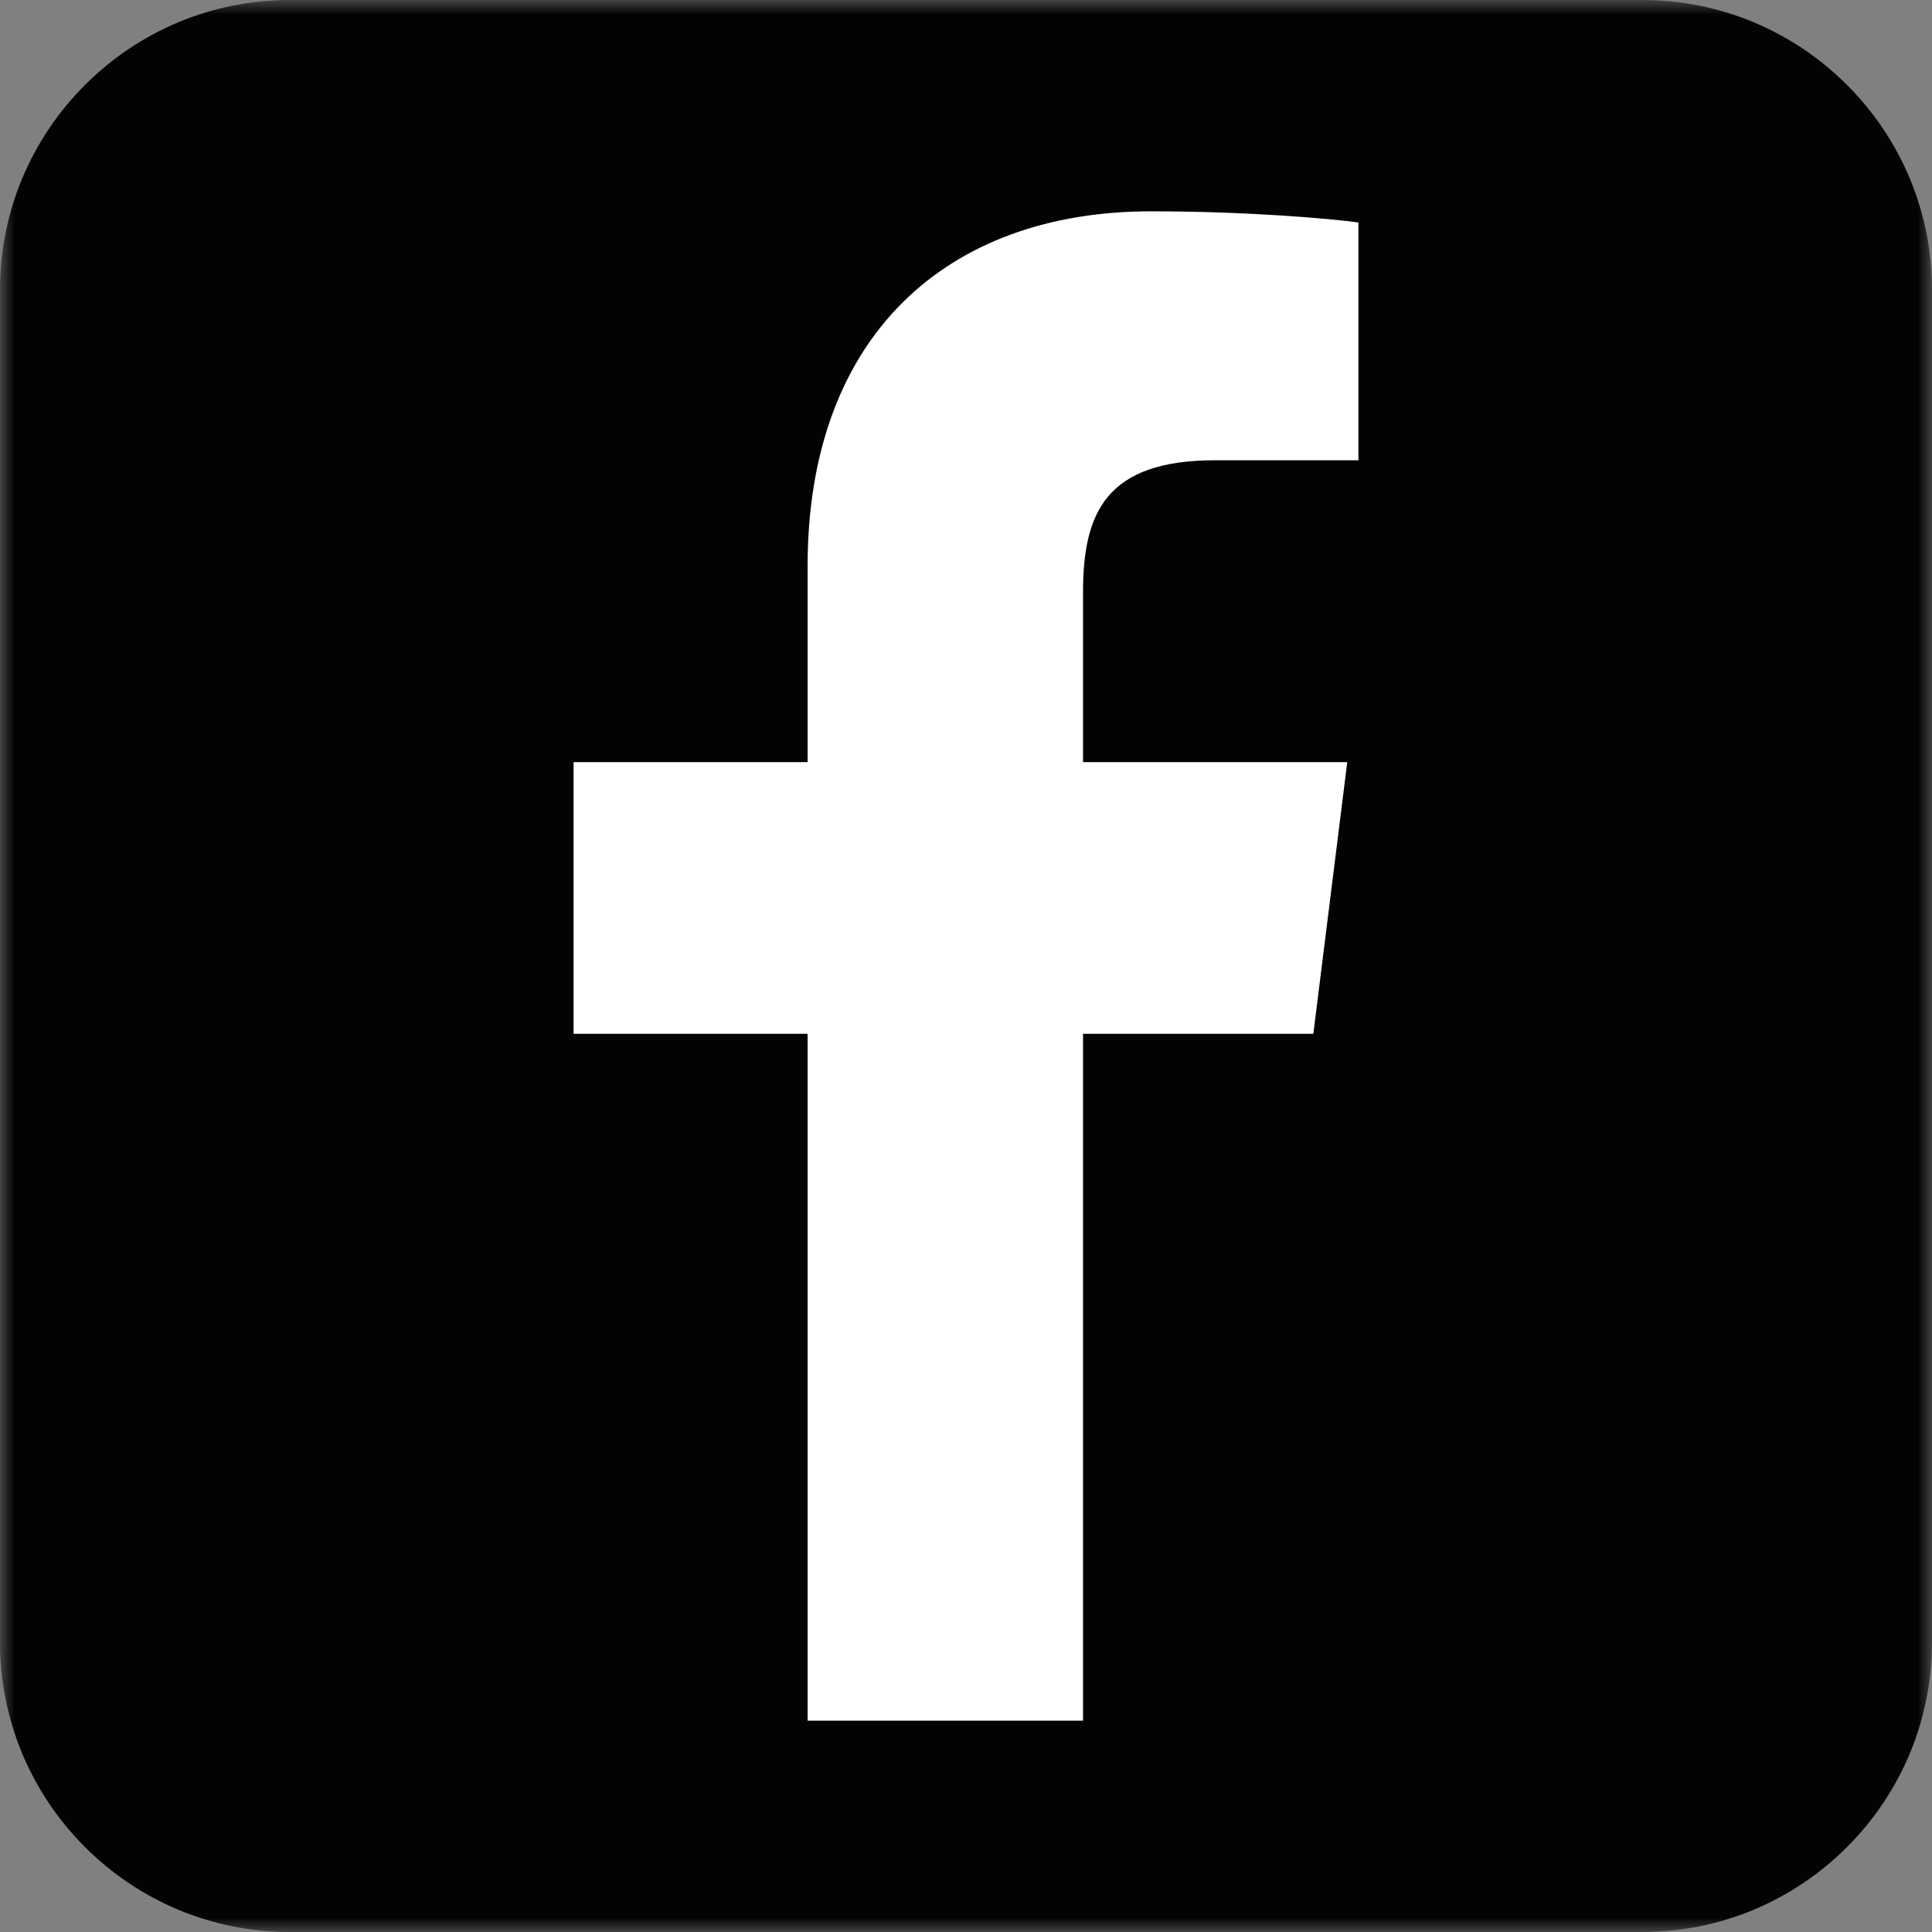
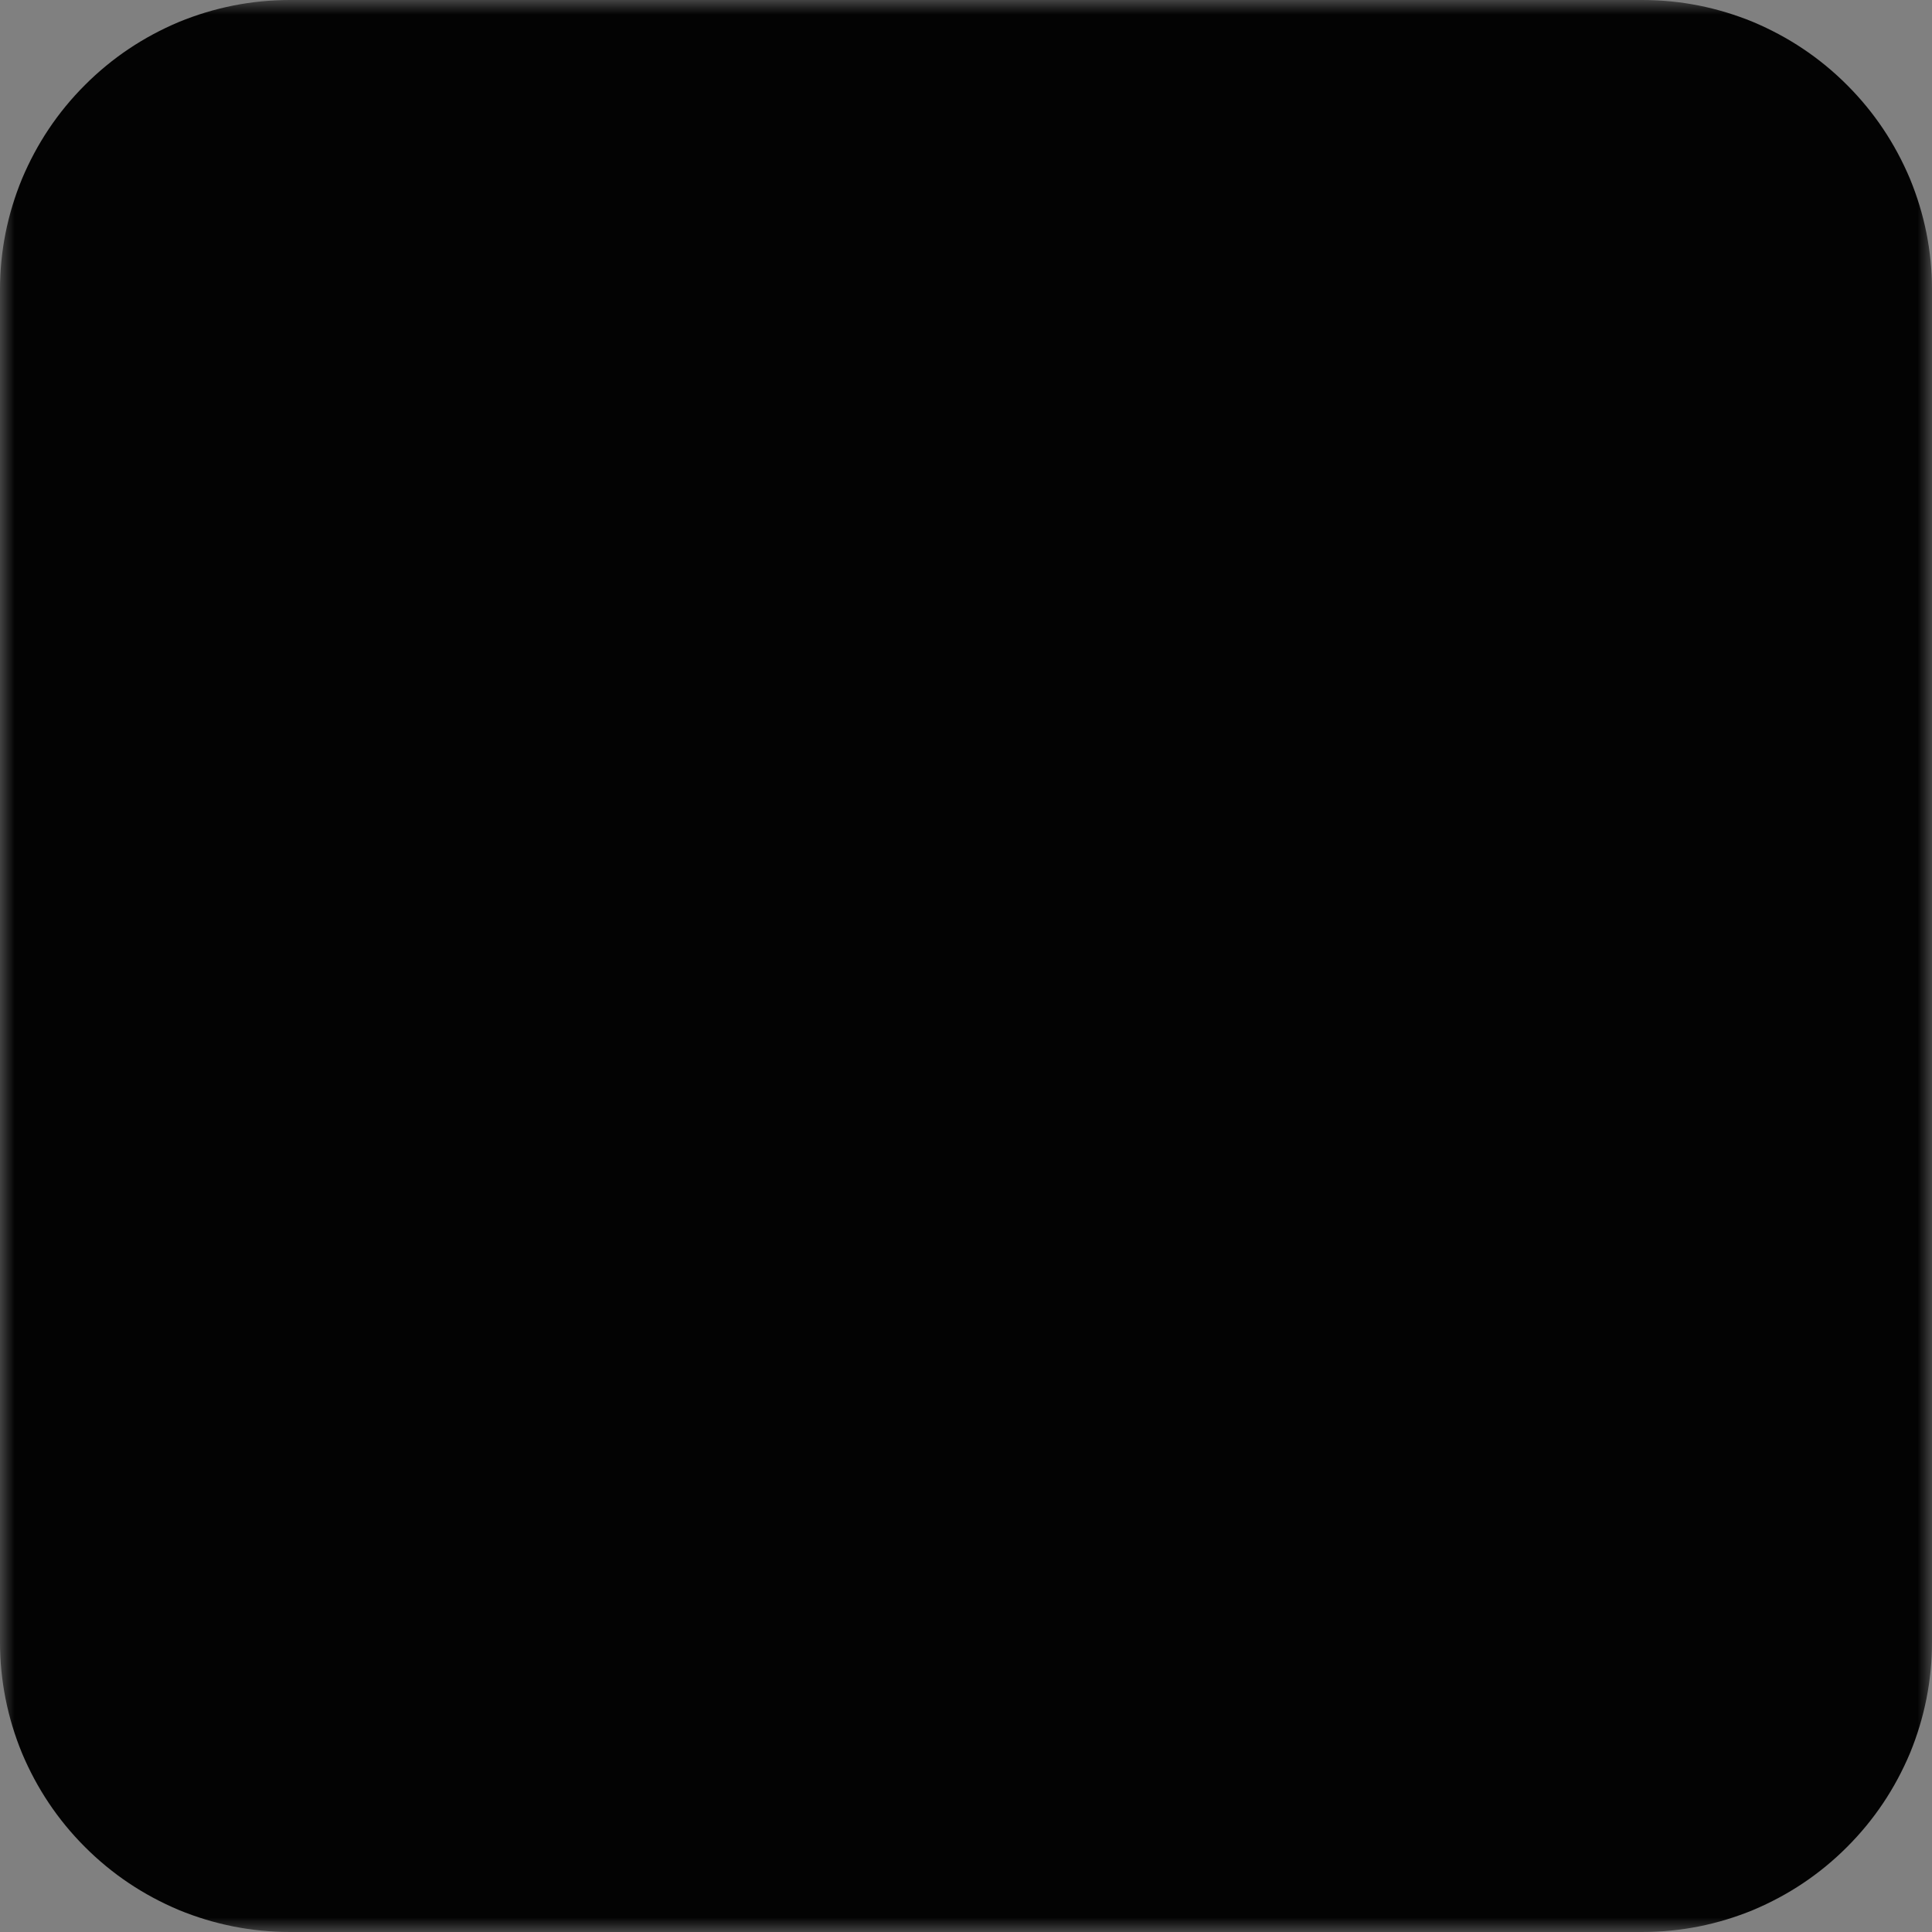
<svg xmlns="http://www.w3.org/2000/svg" width="68" height="68" viewBox="0 0 68 68" fill="none">
  <rect x="0" y="0" width="68" height="68" fill="#808080" stroke="none" />
  <mask id="mask0_3433_10530" style="mask-type:luminance" maskUnits="userSpaceOnUse" x="0" y="0" width="68" height="68">
    <path d="M0 0H68V68H0V0Z" fill="white" />
  </mask>
  <g mask="url(#mask0_3433_10530)">
    <path d="M10.205 0H57.795C59.159 0 60.458 0.262 61.704 0.774C62.95 1.299 64.052 2.033 65.009 2.991C65.967 3.948 66.701 5.05 67.226 6.296C67.738 7.542 68 8.841 68 10.192V57.795C68 59.146 67.738 60.458 67.226 61.704C66.701 62.95 65.967 64.052 65.009 65.009C64.052 65.967 62.95 66.701 61.704 67.226C60.458 67.738 59.159 68 57.795 68H10.205C8.854 68 7.542 67.738 6.296 67.226C5.05 66.701 3.948 65.967 2.991 65.009C2.033 64.052 1.299 62.95 0.774 61.704C0.262 60.458 0 59.146 0 57.795V10.192C0 8.841 0.262 7.542 0.774 6.296C1.299 5.05 2.033 3.948 2.991 2.991C3.948 2.033 5.05 1.299 6.296 0.774C7.542 0.262 8.854 0 10.205 0Z" fill="#030303" />
  </g>
-   <path d="M38.119 60.562V20.843C38.119 18.062 38.919 16.2 42.762 16.2H47.812V7.831C46.881 7.7 43.956 7.438 40.506 7.438C33.331 7.438 28.425 11.819 28.425 19.925V60.562M47.419 26.825H20.188V36.387H46.225" fill="white" />
</svg>